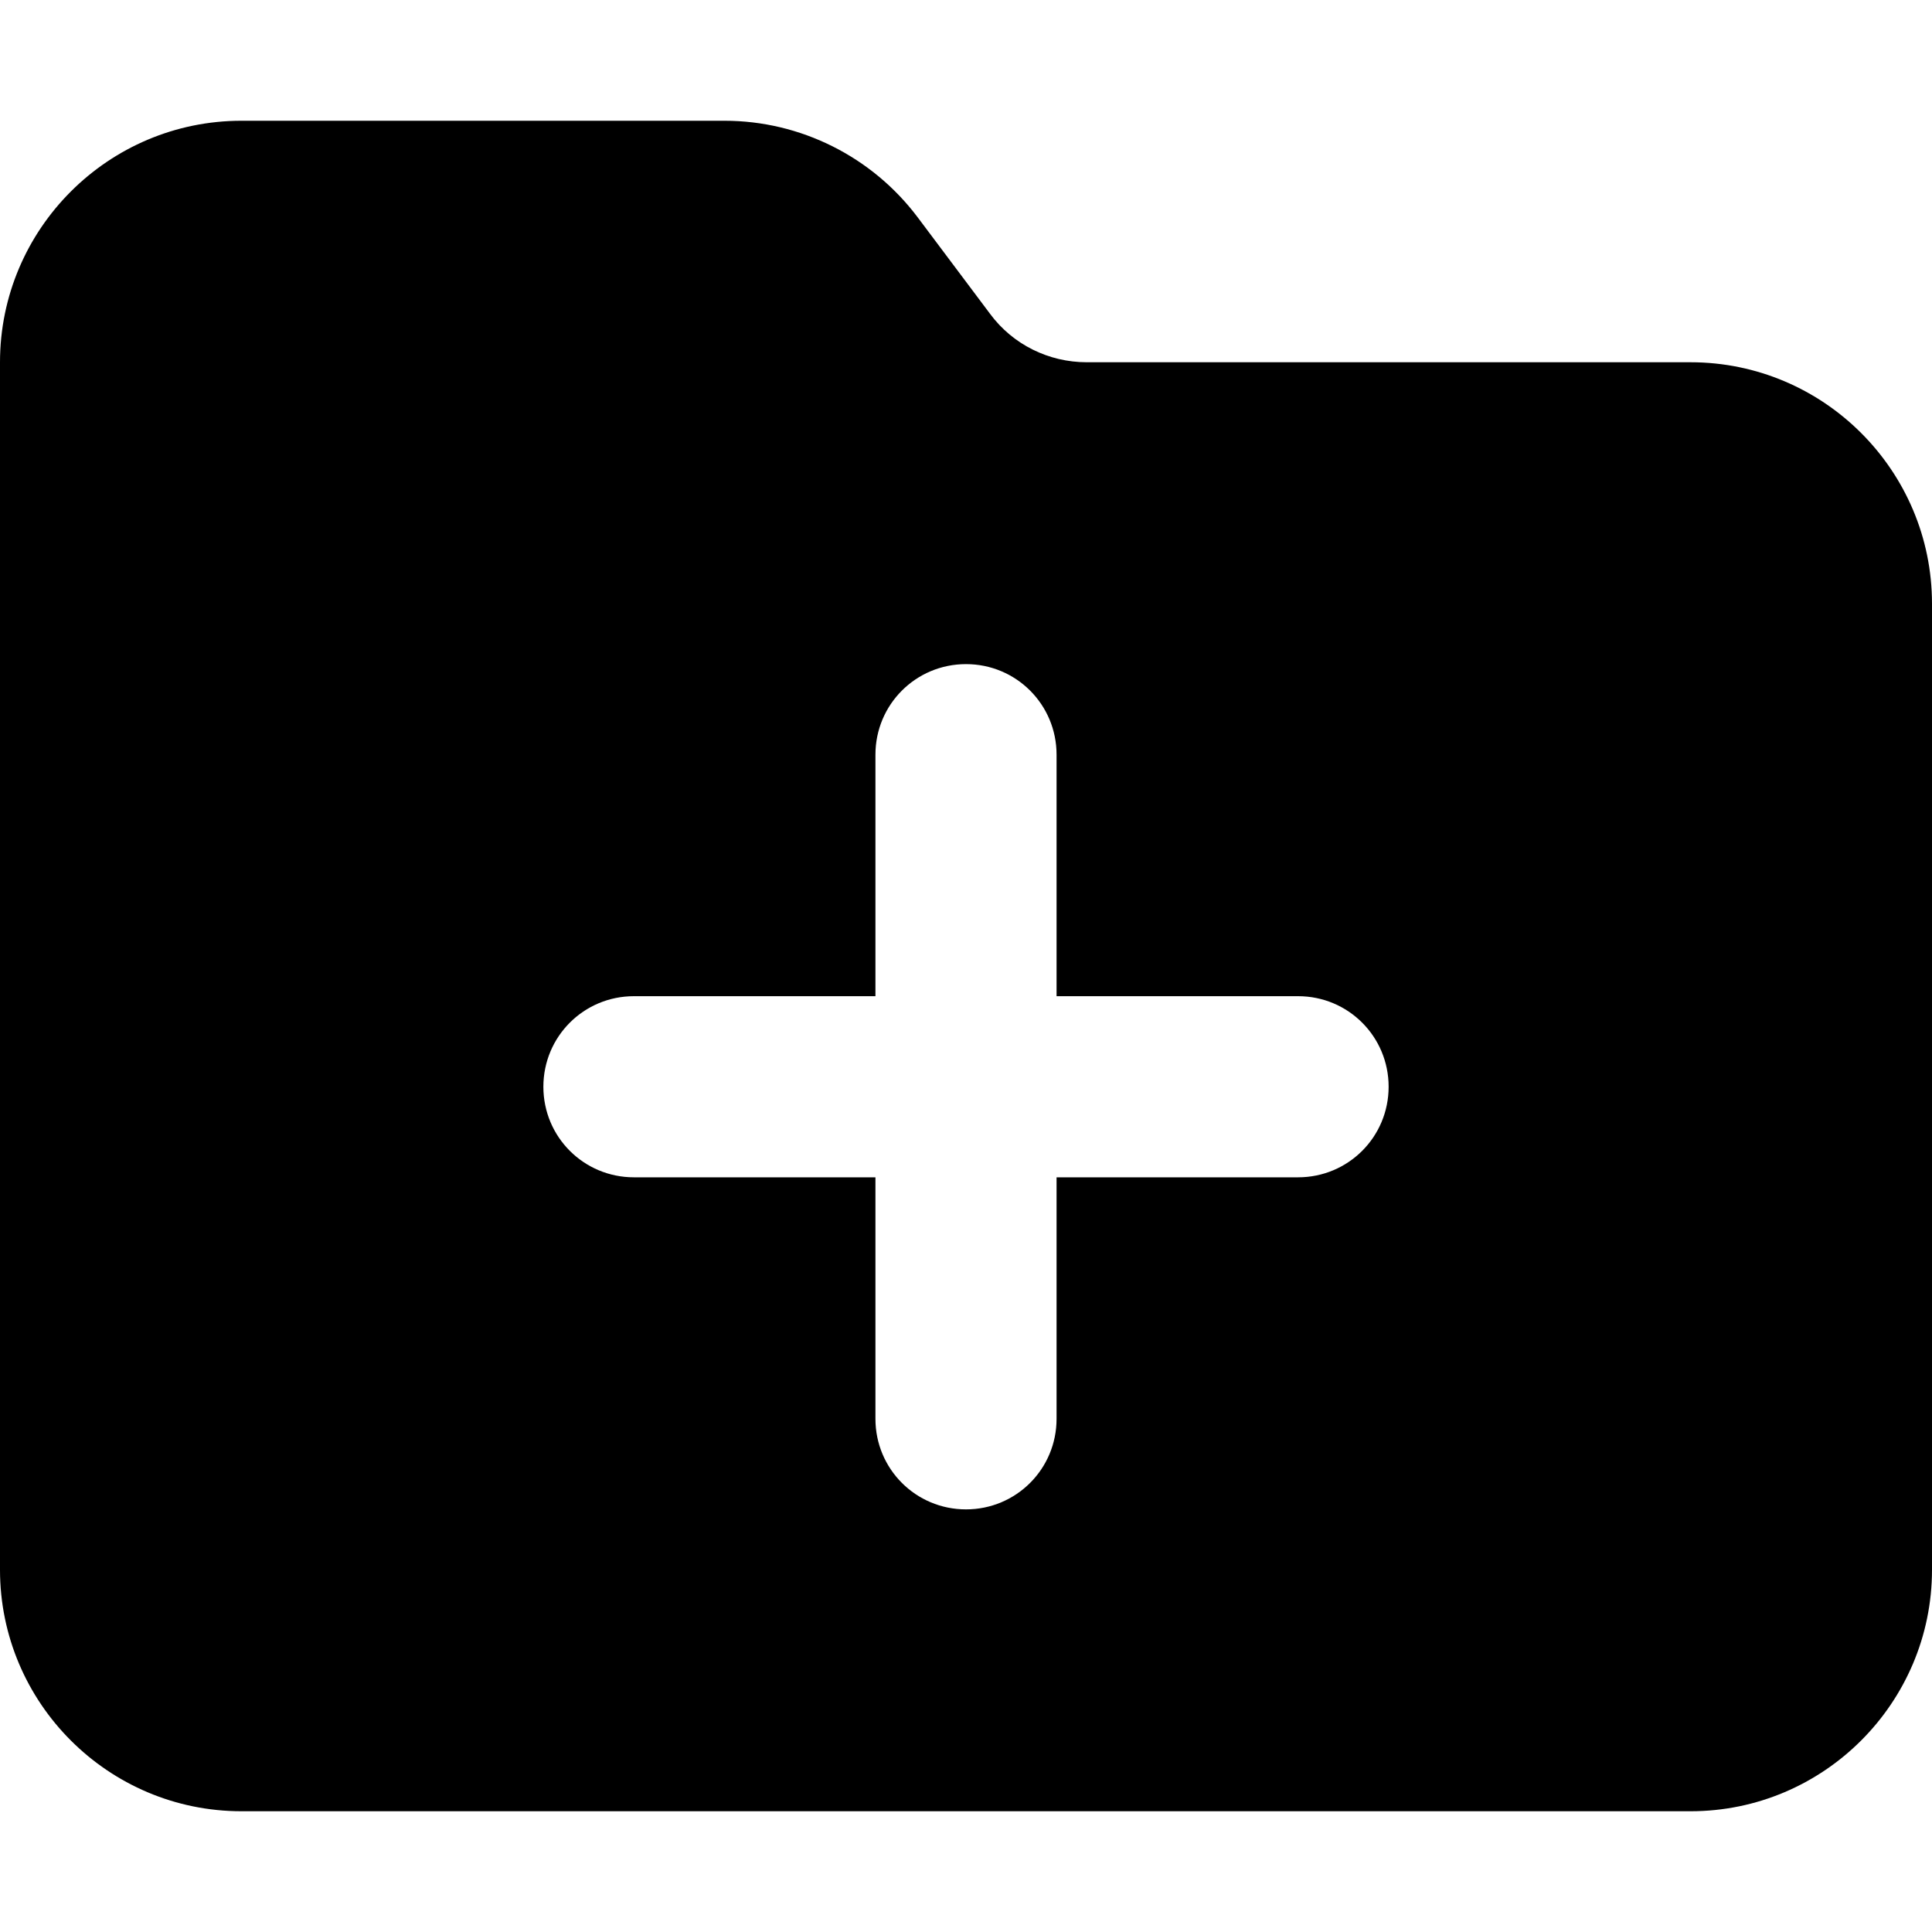
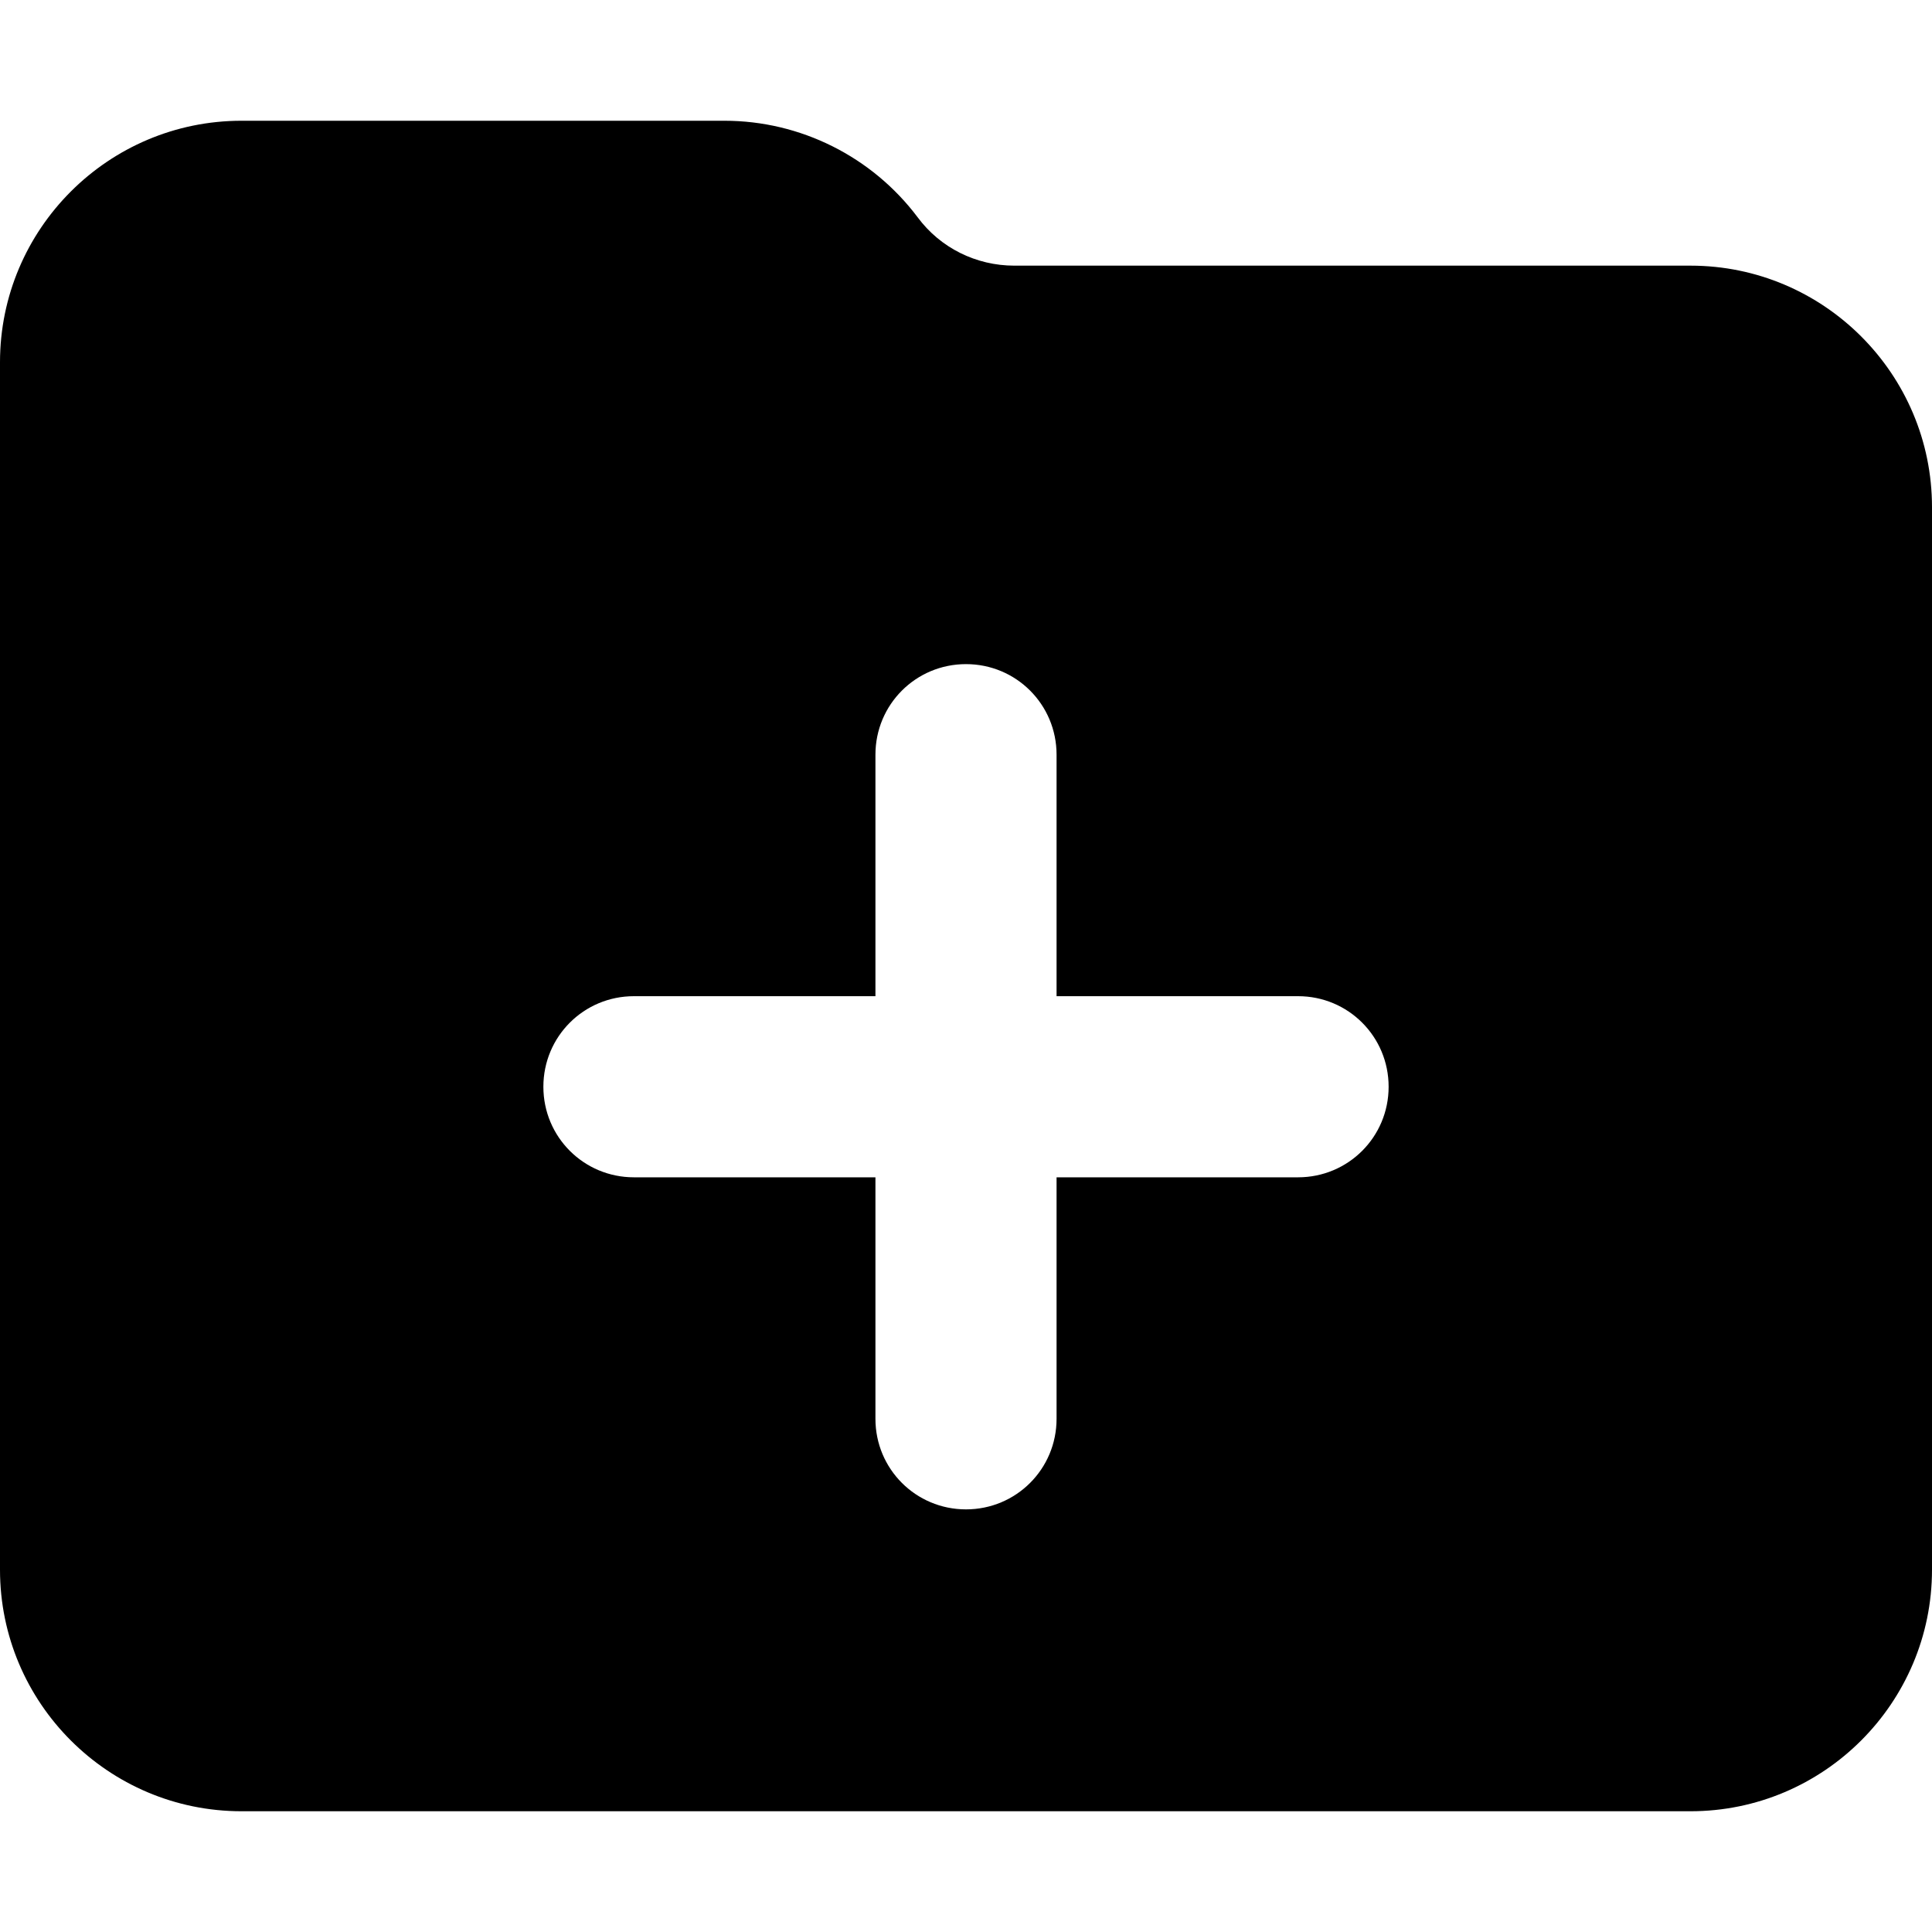
<svg xmlns="http://www.w3.org/2000/svg" viewBox="0 0 512 512">
-   <path d="M512 416c0 35.3-28.7 64-64 64H64c-35.3 0-64-28.7-64-64V96C0 60.7 28.7 32 64 32H192c20.1 0 39.1 9.5 51.2 25.6l19.2 25.6c6 8.1 15.5 12.8 25.6 12.8H448c35.3 0 64 28.7 64 64V416zM232 376c0 13.3 10.7 24 24 24s24-10.7 24-24V312h64c13.3 0 24-10.7 24-24s-10.7-24-24-24H280V200c0-13.3-10.7-24-24-24s-24 10.7-24 24v64H168c-13.3 0-24 10.7-24 24s10.7 24 24 24h64v64z" />
+   <path d="M512 416c0 35.3-28.7 64-64 64H64c-35.3 0-64-28.7-64-64V96C0 60.7 28.7 32 64 32H192c20.1 0 39.1 9.5 51.2 25.6c6 8.1 15.5 12.8 25.6 12.8H448c35.3 0 64 28.7 64 64V416zM232 376c0 13.3 10.7 24 24 24s24-10.7 24-24V312h64c13.3 0 24-10.7 24-24s-10.7-24-24-24H280V200c0-13.3-10.7-24-24-24s-24 10.7-24 24v64H168c-13.3 0-24 10.7-24 24s10.7 24 24 24h64v64z" />
</svg>